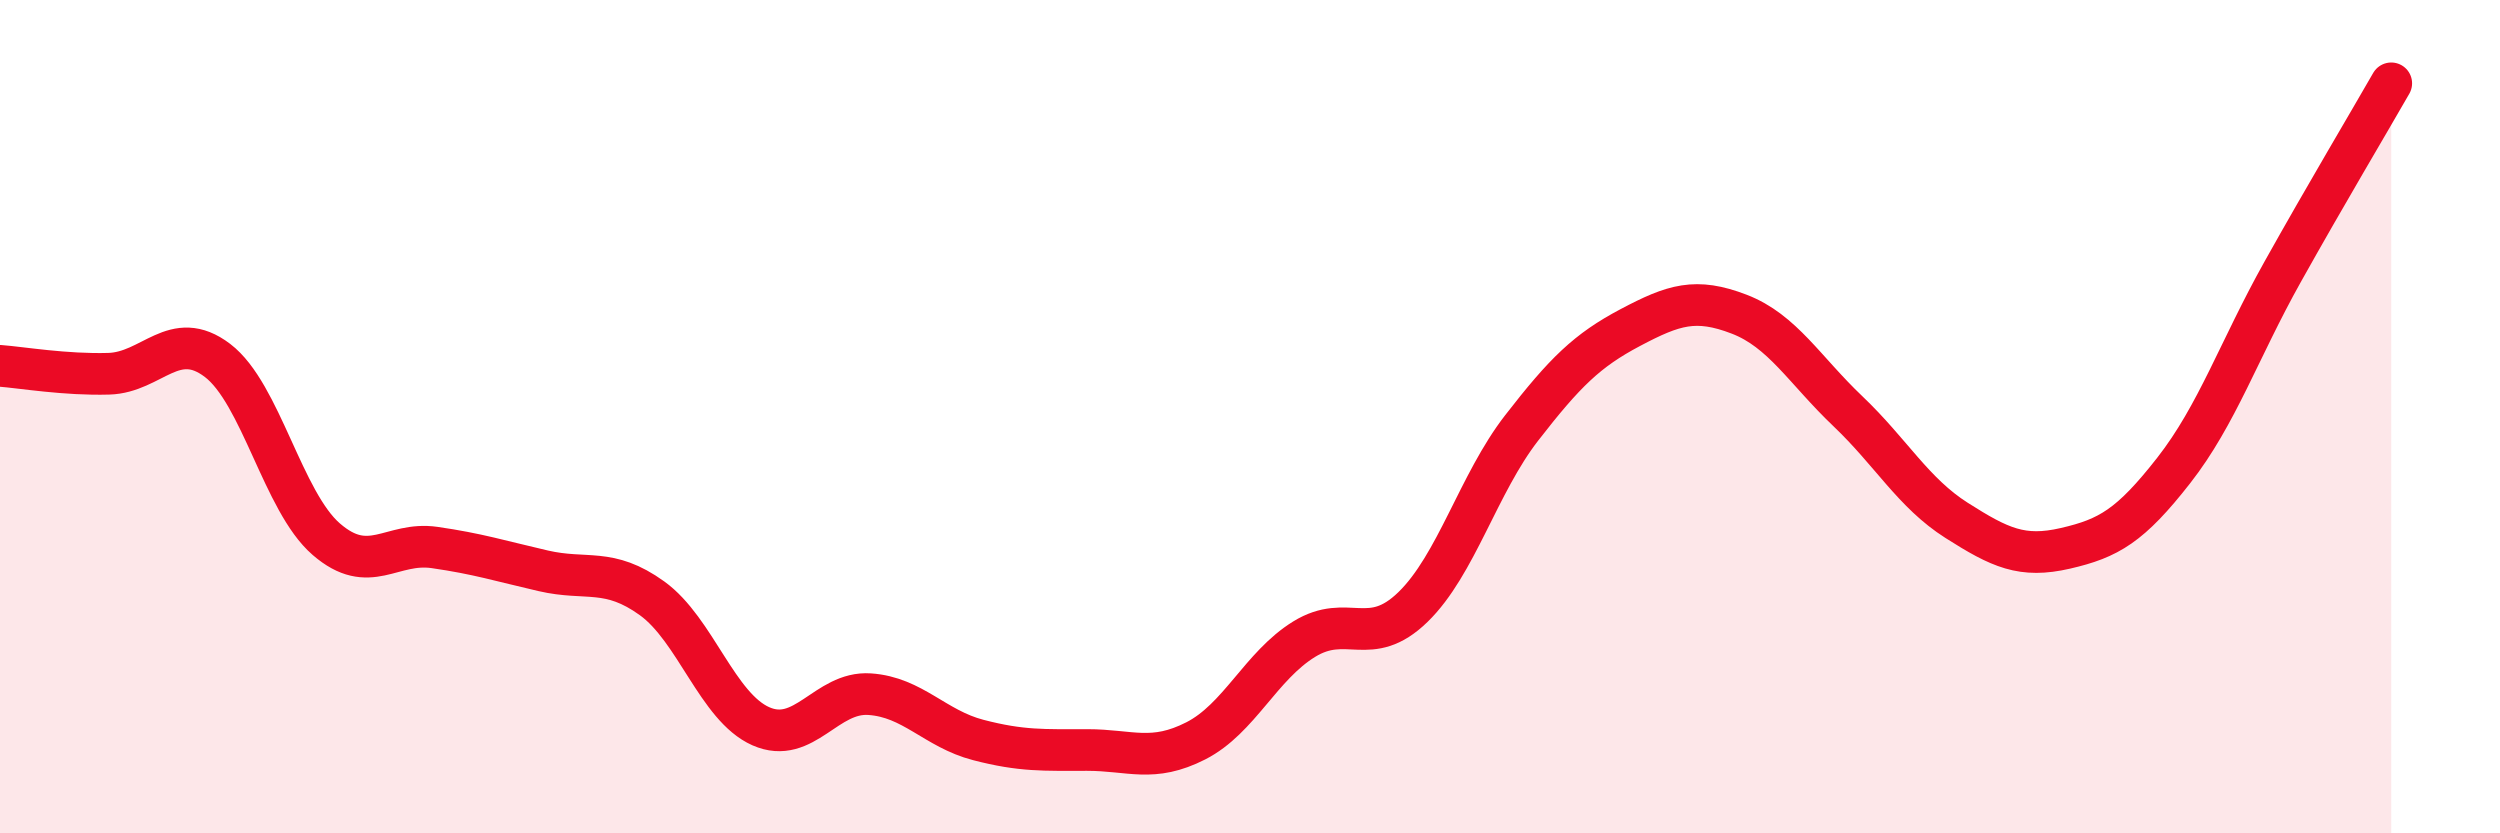
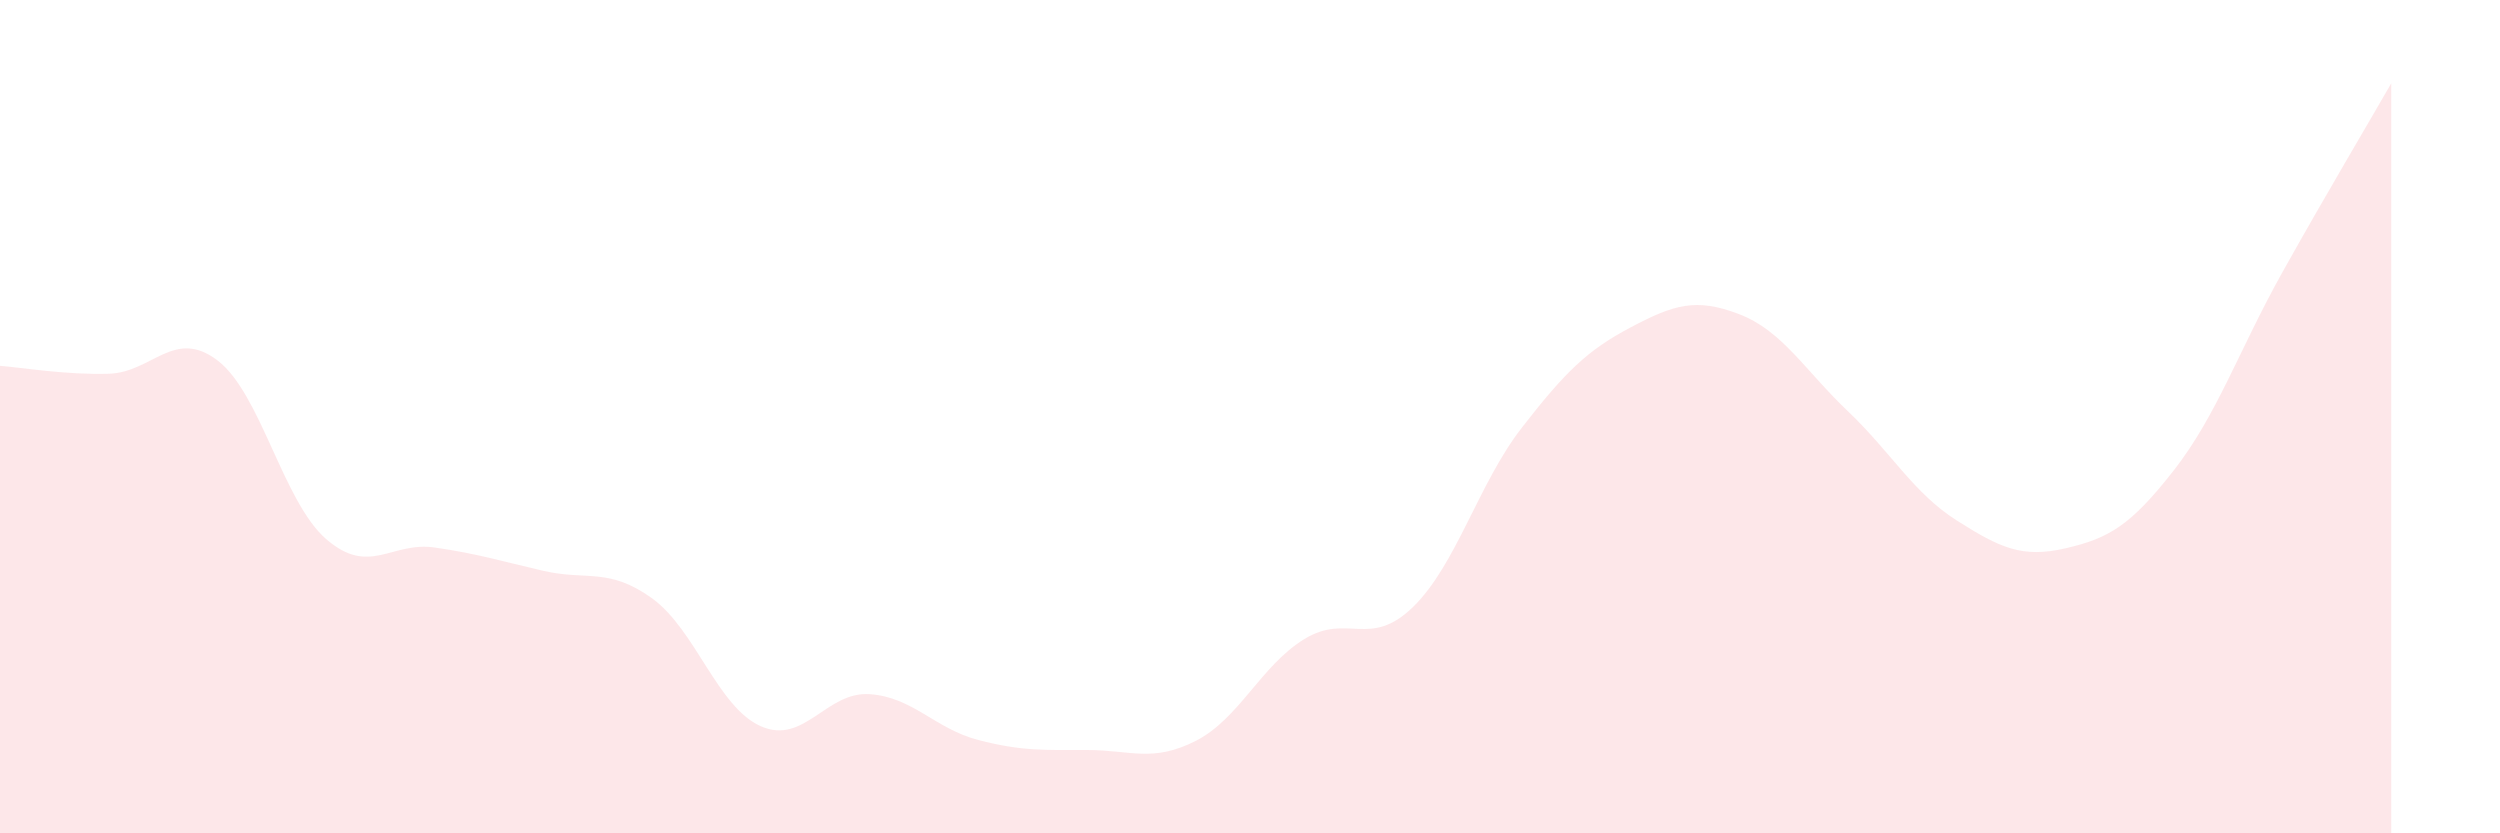
<svg xmlns="http://www.w3.org/2000/svg" width="60" height="20" viewBox="0 0 60 20">
  <path d="M 0,8.78 C 0.52,8.82 1.57,9 2.61,8.97 C 3.65,8.94 4.18,7.86 5.22,8.65 C 6.26,9.44 6.79,12.04 7.83,12.94 C 8.87,13.84 9.39,12.99 10.43,13.14 C 11.47,13.29 12,13.46 13.04,13.7 C 14.08,13.94 14.61,13.61 15.65,14.36 C 16.69,15.11 17.22,16.97 18.26,17.43 C 19.3,17.89 19.83,16.59 20.87,16.66 C 21.91,16.73 22.44,17.49 23.48,17.76 C 24.52,18.03 25.05,18 26.09,18 C 27.13,18 27.66,18.31 28.7,17.78 C 29.74,17.25 30.26,15.98 31.3,15.34 C 32.34,14.7 32.87,15.58 33.91,14.57 C 34.95,13.56 35.48,11.61 36.52,10.27 C 37.56,8.93 38.09,8.41 39.13,7.86 C 40.17,7.31 40.7,7.14 41.74,7.54 C 42.78,7.94 43.31,8.88 44.35,9.87 C 45.39,10.86 45.92,11.83 46.96,12.49 C 48,13.15 48.53,13.4 49.57,13.16 C 50.61,12.92 51.13,12.62 52.17,11.29 C 53.21,9.96 53.74,8.39 54.78,6.53 C 55.82,4.67 56.87,2.91 57.39,2L57.39 20L0 20Z" fill="#EB0A25" opacity="0.1" stroke-linecap="round" stroke-linejoin="round" />
-   <path d="M 0,8.78 C 0.52,8.82 1.57,9 2.61,8.97 C 3.65,8.94 4.18,7.86 5.22,8.65 C 6.26,9.44 6.79,12.04 7.83,12.94 C 8.87,13.84 9.39,12.99 10.43,13.14 C 11.47,13.29 12,13.46 13.04,13.7 C 14.08,13.94 14.61,13.61 15.65,14.36 C 16.69,15.11 17.22,16.97 18.26,17.43 C 19.3,17.89 19.83,16.59 20.87,16.66 C 21.91,16.73 22.44,17.49 23.48,17.76 C 24.52,18.03 25.05,18 26.09,18 C 27.13,18 27.66,18.31 28.7,17.78 C 29.74,17.25 30.26,15.98 31.3,15.34 C 32.34,14.7 32.87,15.58 33.91,14.57 C 34.95,13.56 35.48,11.61 36.52,10.27 C 37.56,8.93 38.09,8.41 39.13,7.86 C 40.17,7.31 40.7,7.14 41.74,7.54 C 42.78,7.94 43.31,8.88 44.35,9.87 C 45.39,10.86 45.92,11.83 46.96,12.49 C 48,13.15 48.53,13.4 49.57,13.16 C 50.61,12.92 51.13,12.62 52.17,11.29 C 53.21,9.96 53.74,8.39 54.78,6.53 C 55.82,4.67 56.87,2.91 57.39,2" stroke="#EB0A25" stroke-width="1" fill="none" stroke-linecap="round" stroke-linejoin="round" />
</svg>